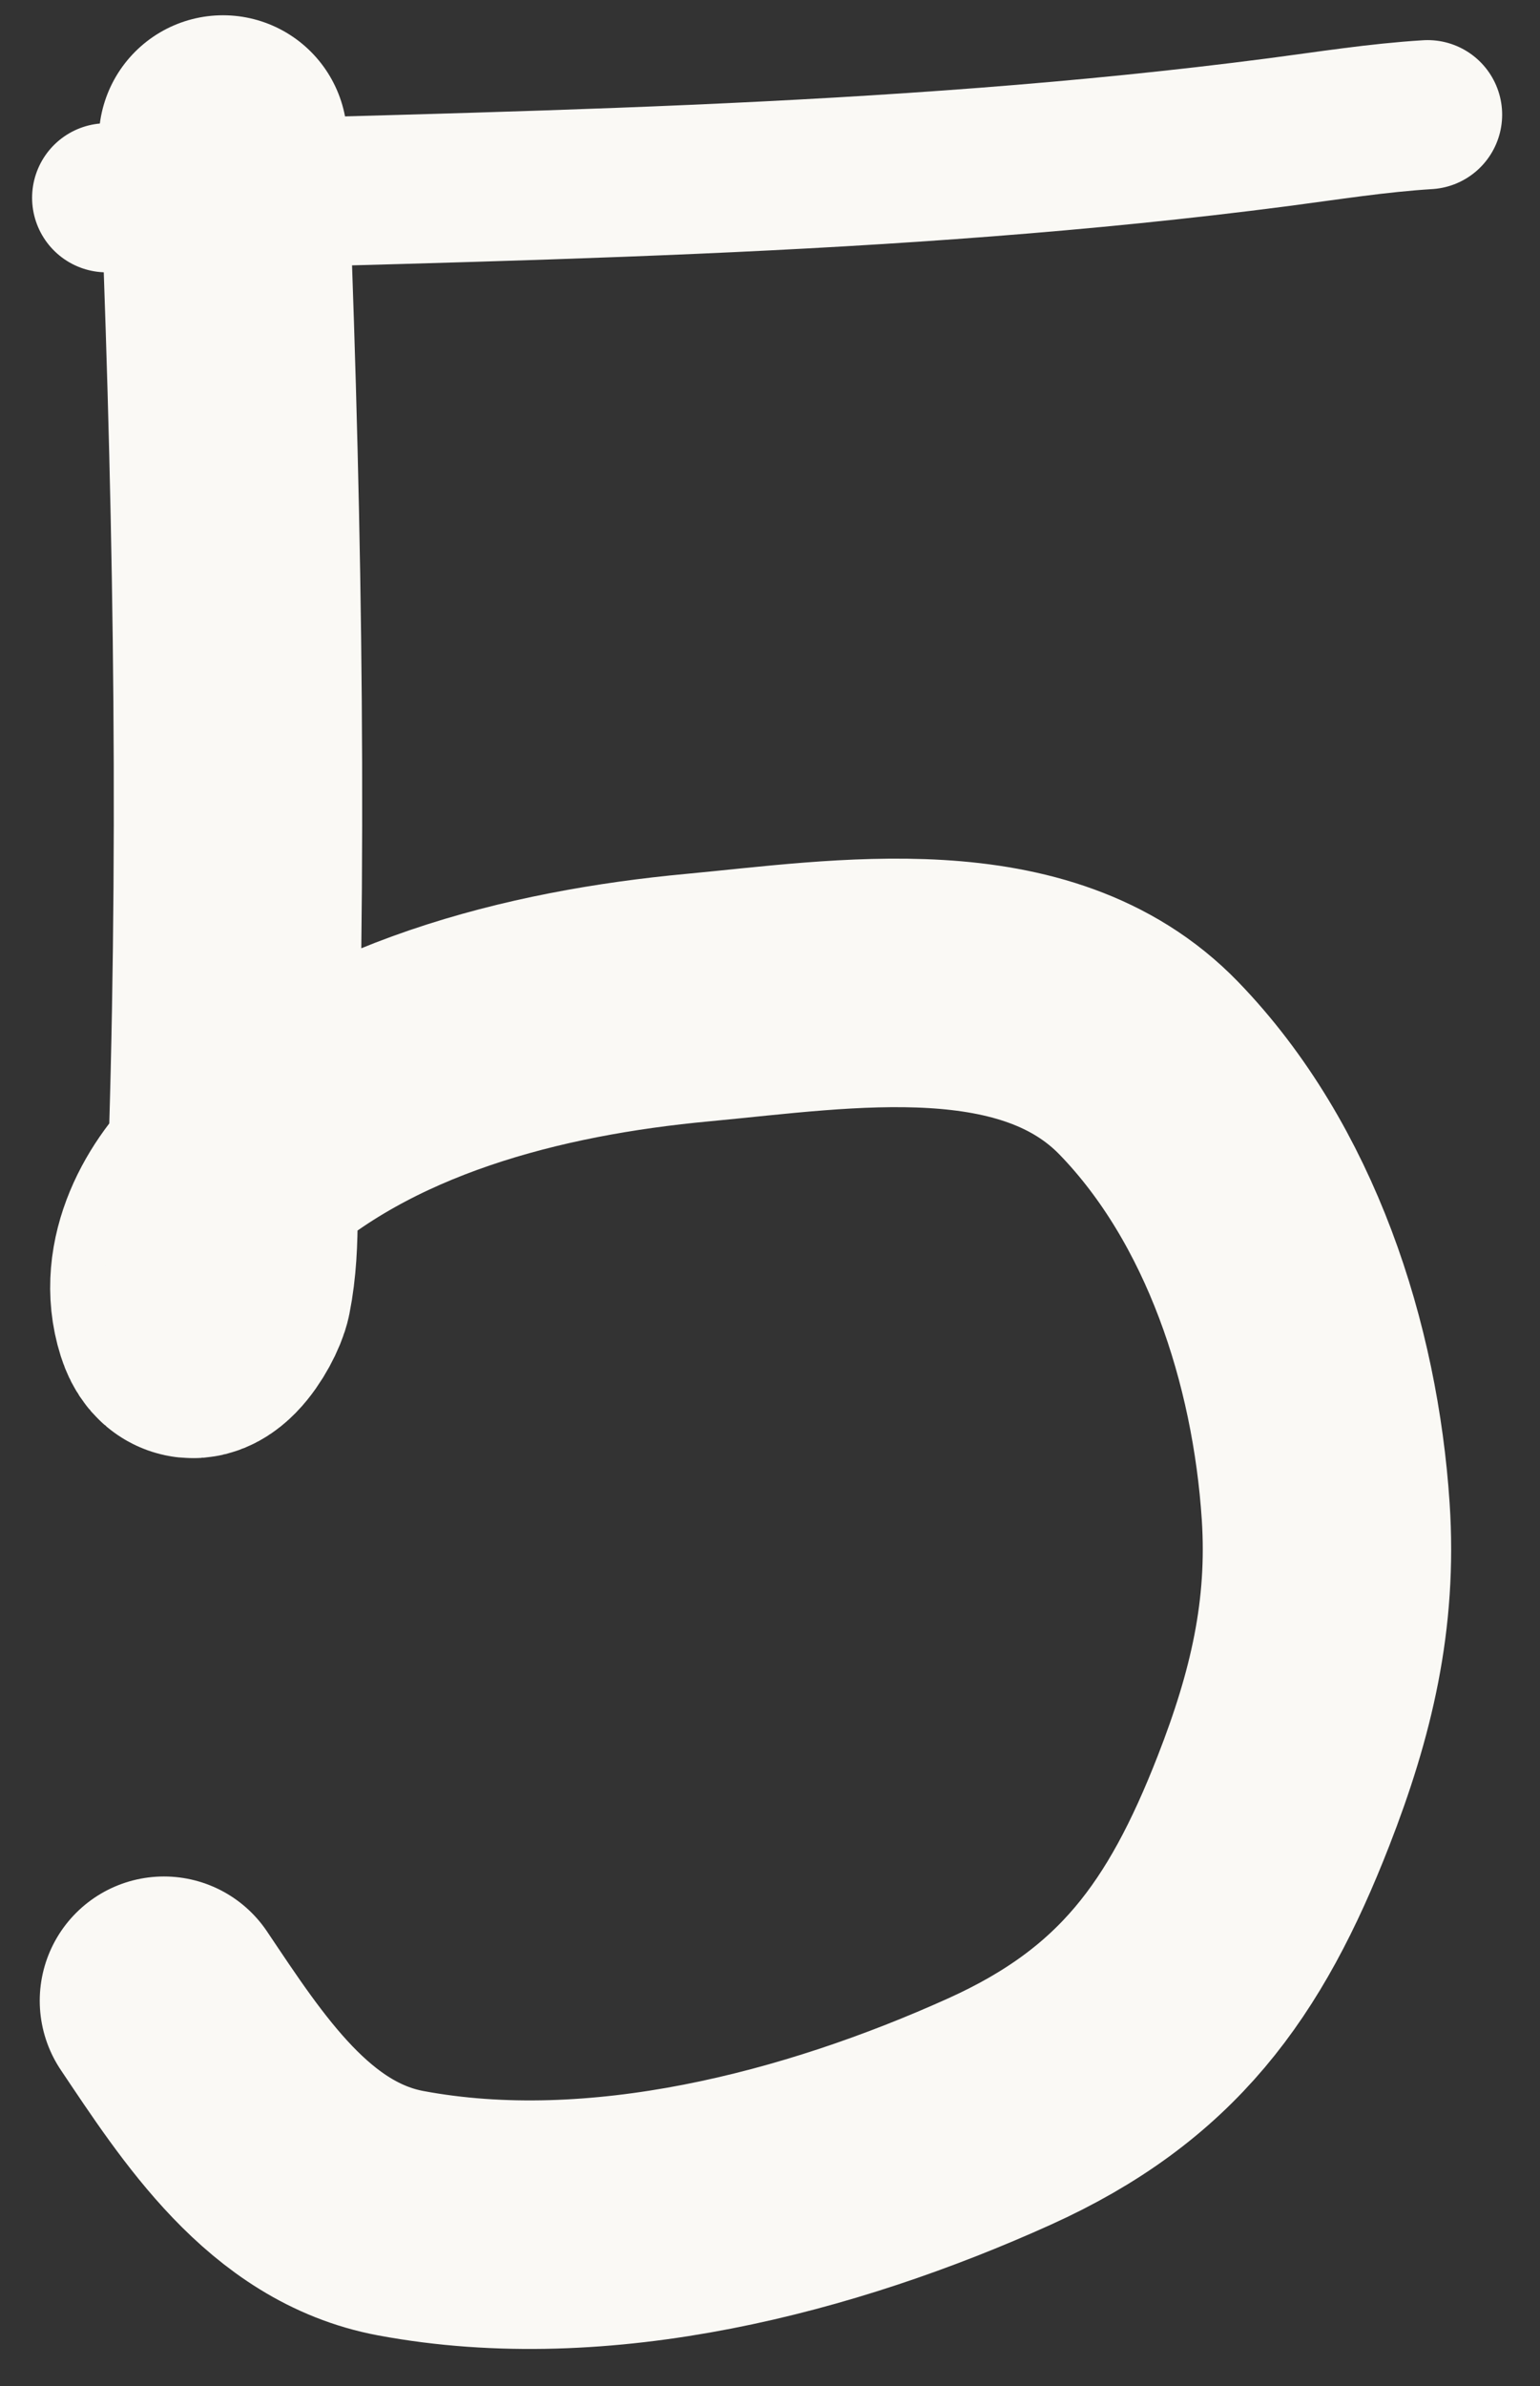
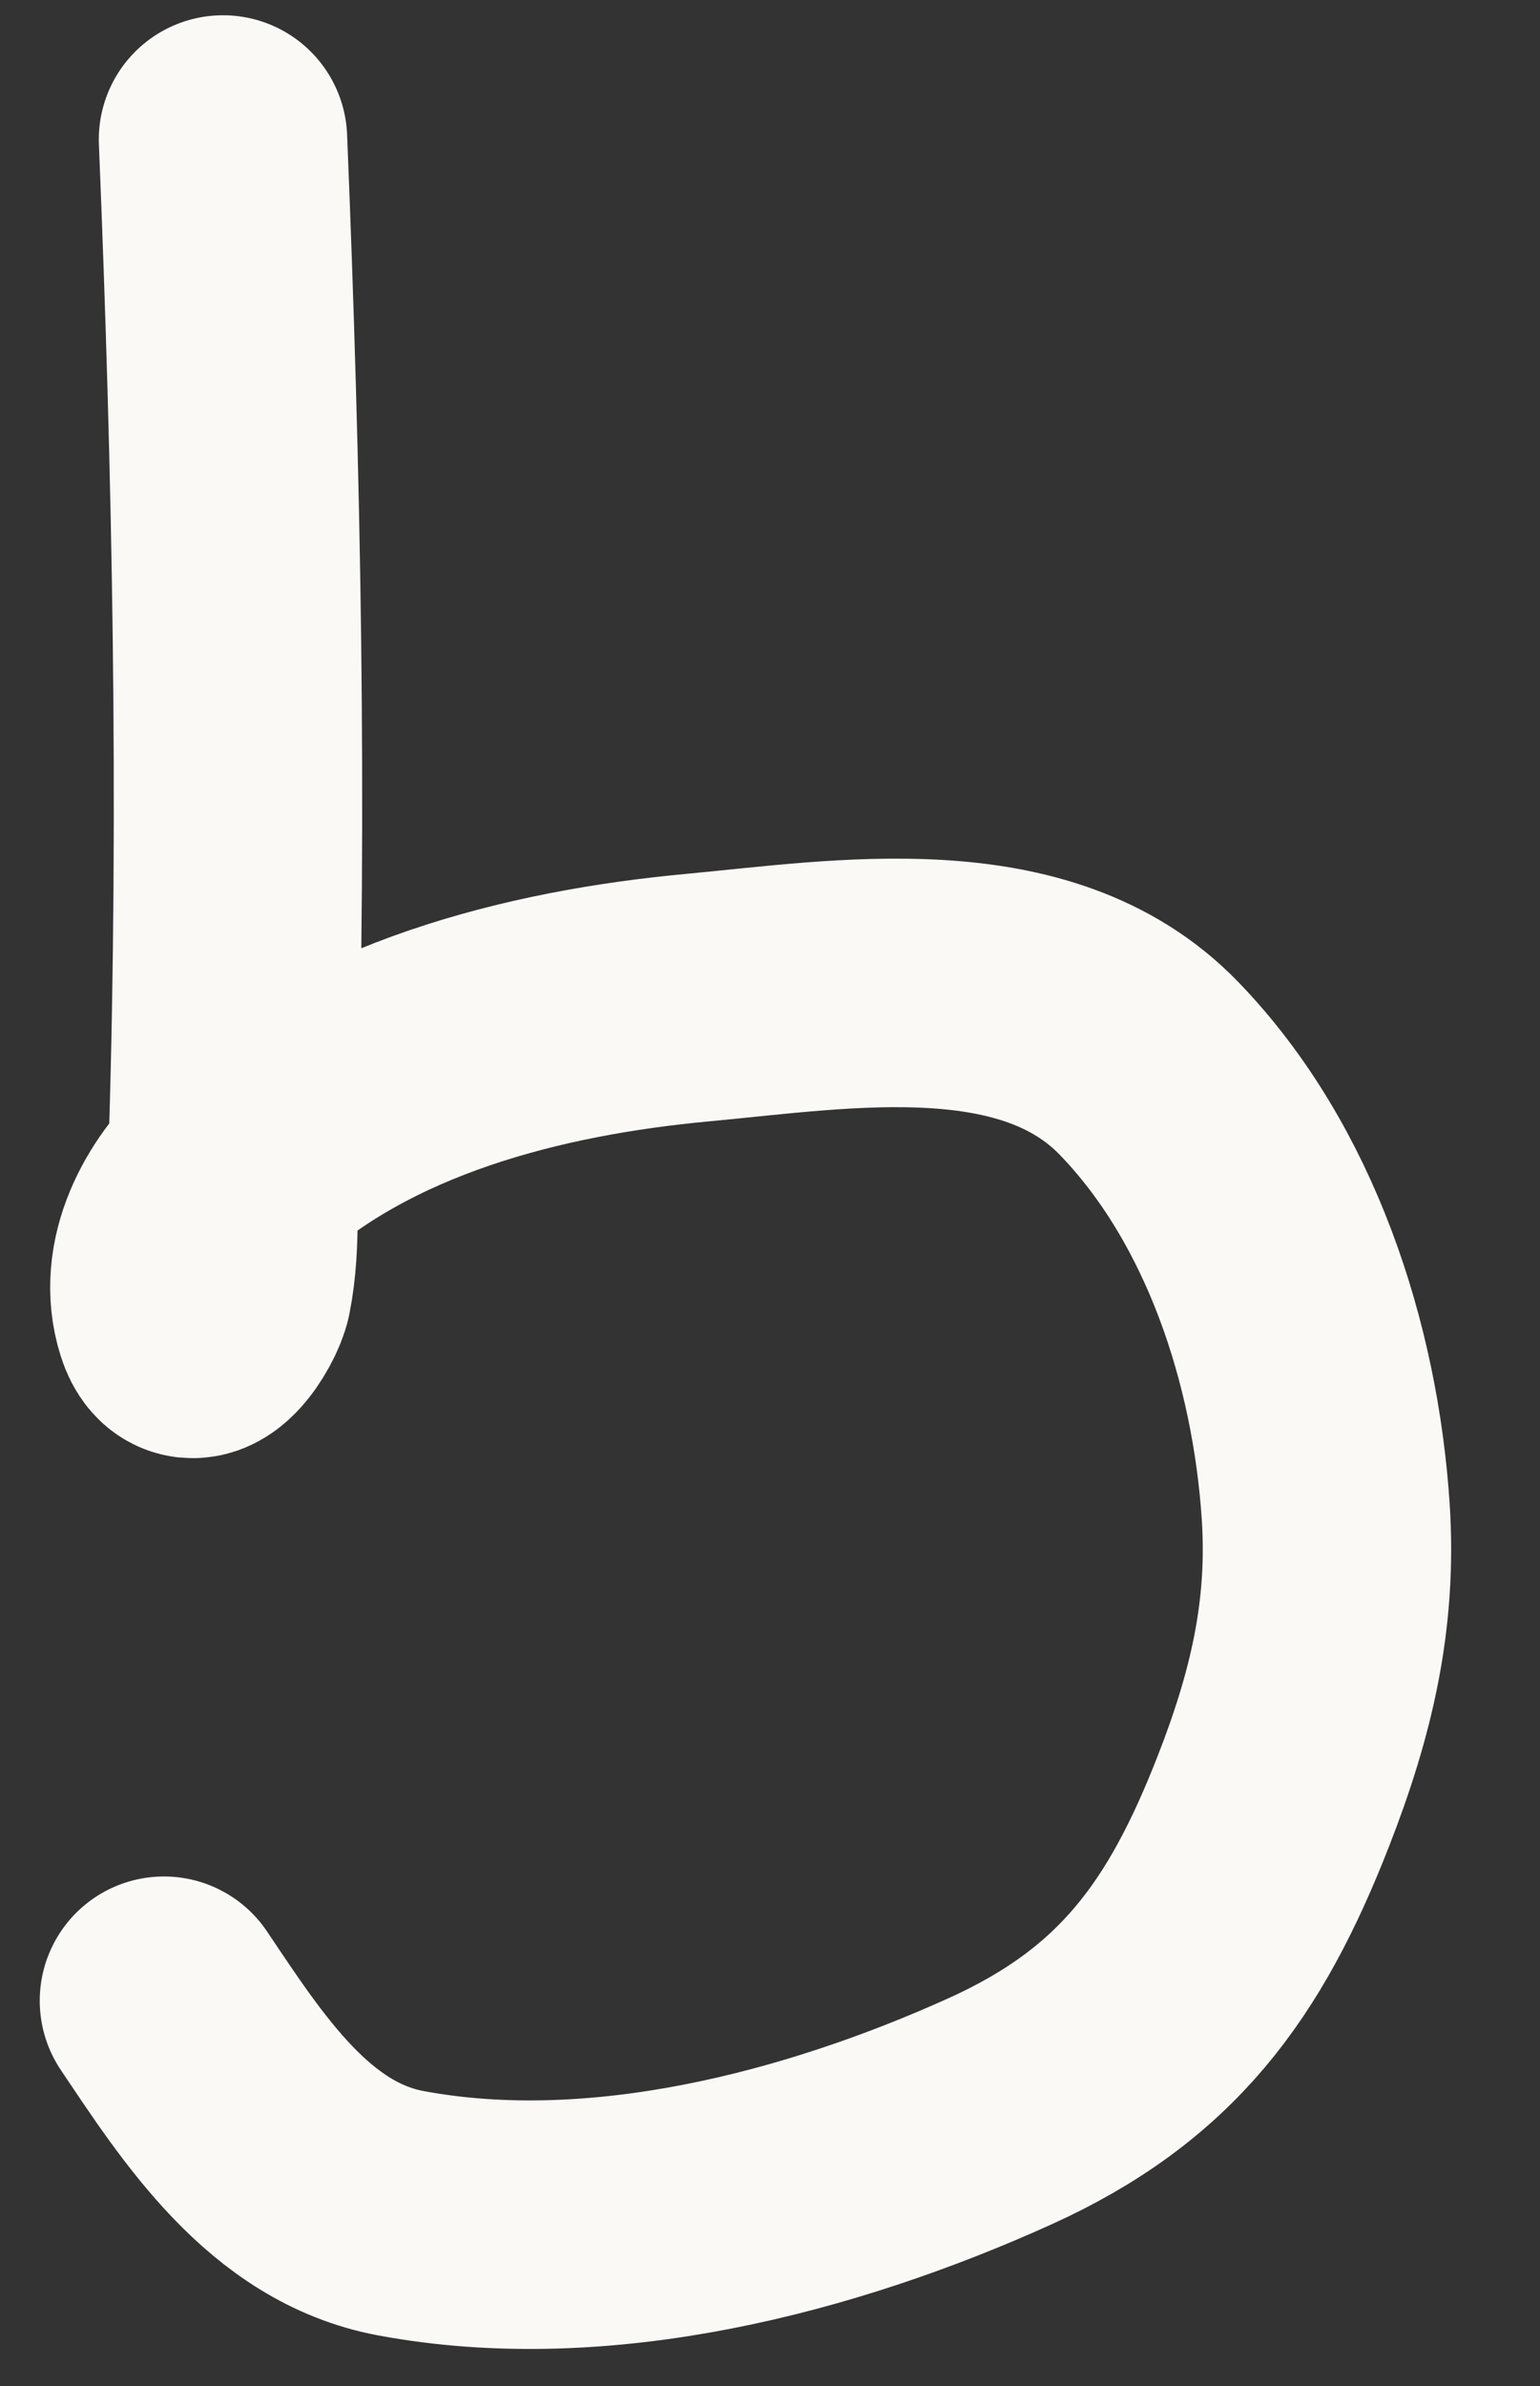
<svg xmlns="http://www.w3.org/2000/svg" width="31" height="48" viewBox="0 0 31 48" fill="none">
  <rect x="0" y="0" width="31" height="48" fill="#333333" stroke="none" />
  <path d="M4.489 2.807C4.763 9.503 4.895 16.177 4.693 22.876C4.664 23.865 4.778 24.964 4.582 25.942C4.513 26.285 3.869 27.356 3.606 26.527C3.262 25.441 3.893 24.308 4.666 23.591C7.157 21.28 10.754 20.376 14.04 20.07C16.992 19.795 20.852 19.141 23.127 21.491C25.377 23.815 26.477 27.243 26.686 30.402C26.824 32.485 26.394 34.285 25.636 36.227C24.462 39.236 23.084 41.141 20.117 42.48C16.51 44.108 12.062 45.271 8.066 44.524C5.822 44.105 4.482 42.01 3.3 40.25" stroke="#FAF9F5" stroke-width="5" stroke-linecap="round" />
-   <path d="M2.146 3.979C10.005 3.731 17.919 3.677 25.728 2.66C26.74 2.528 27.721 2.37 28.738 2.307" stroke="#FAF9F5" stroke-width="3" stroke-linecap="round" />
</svg>